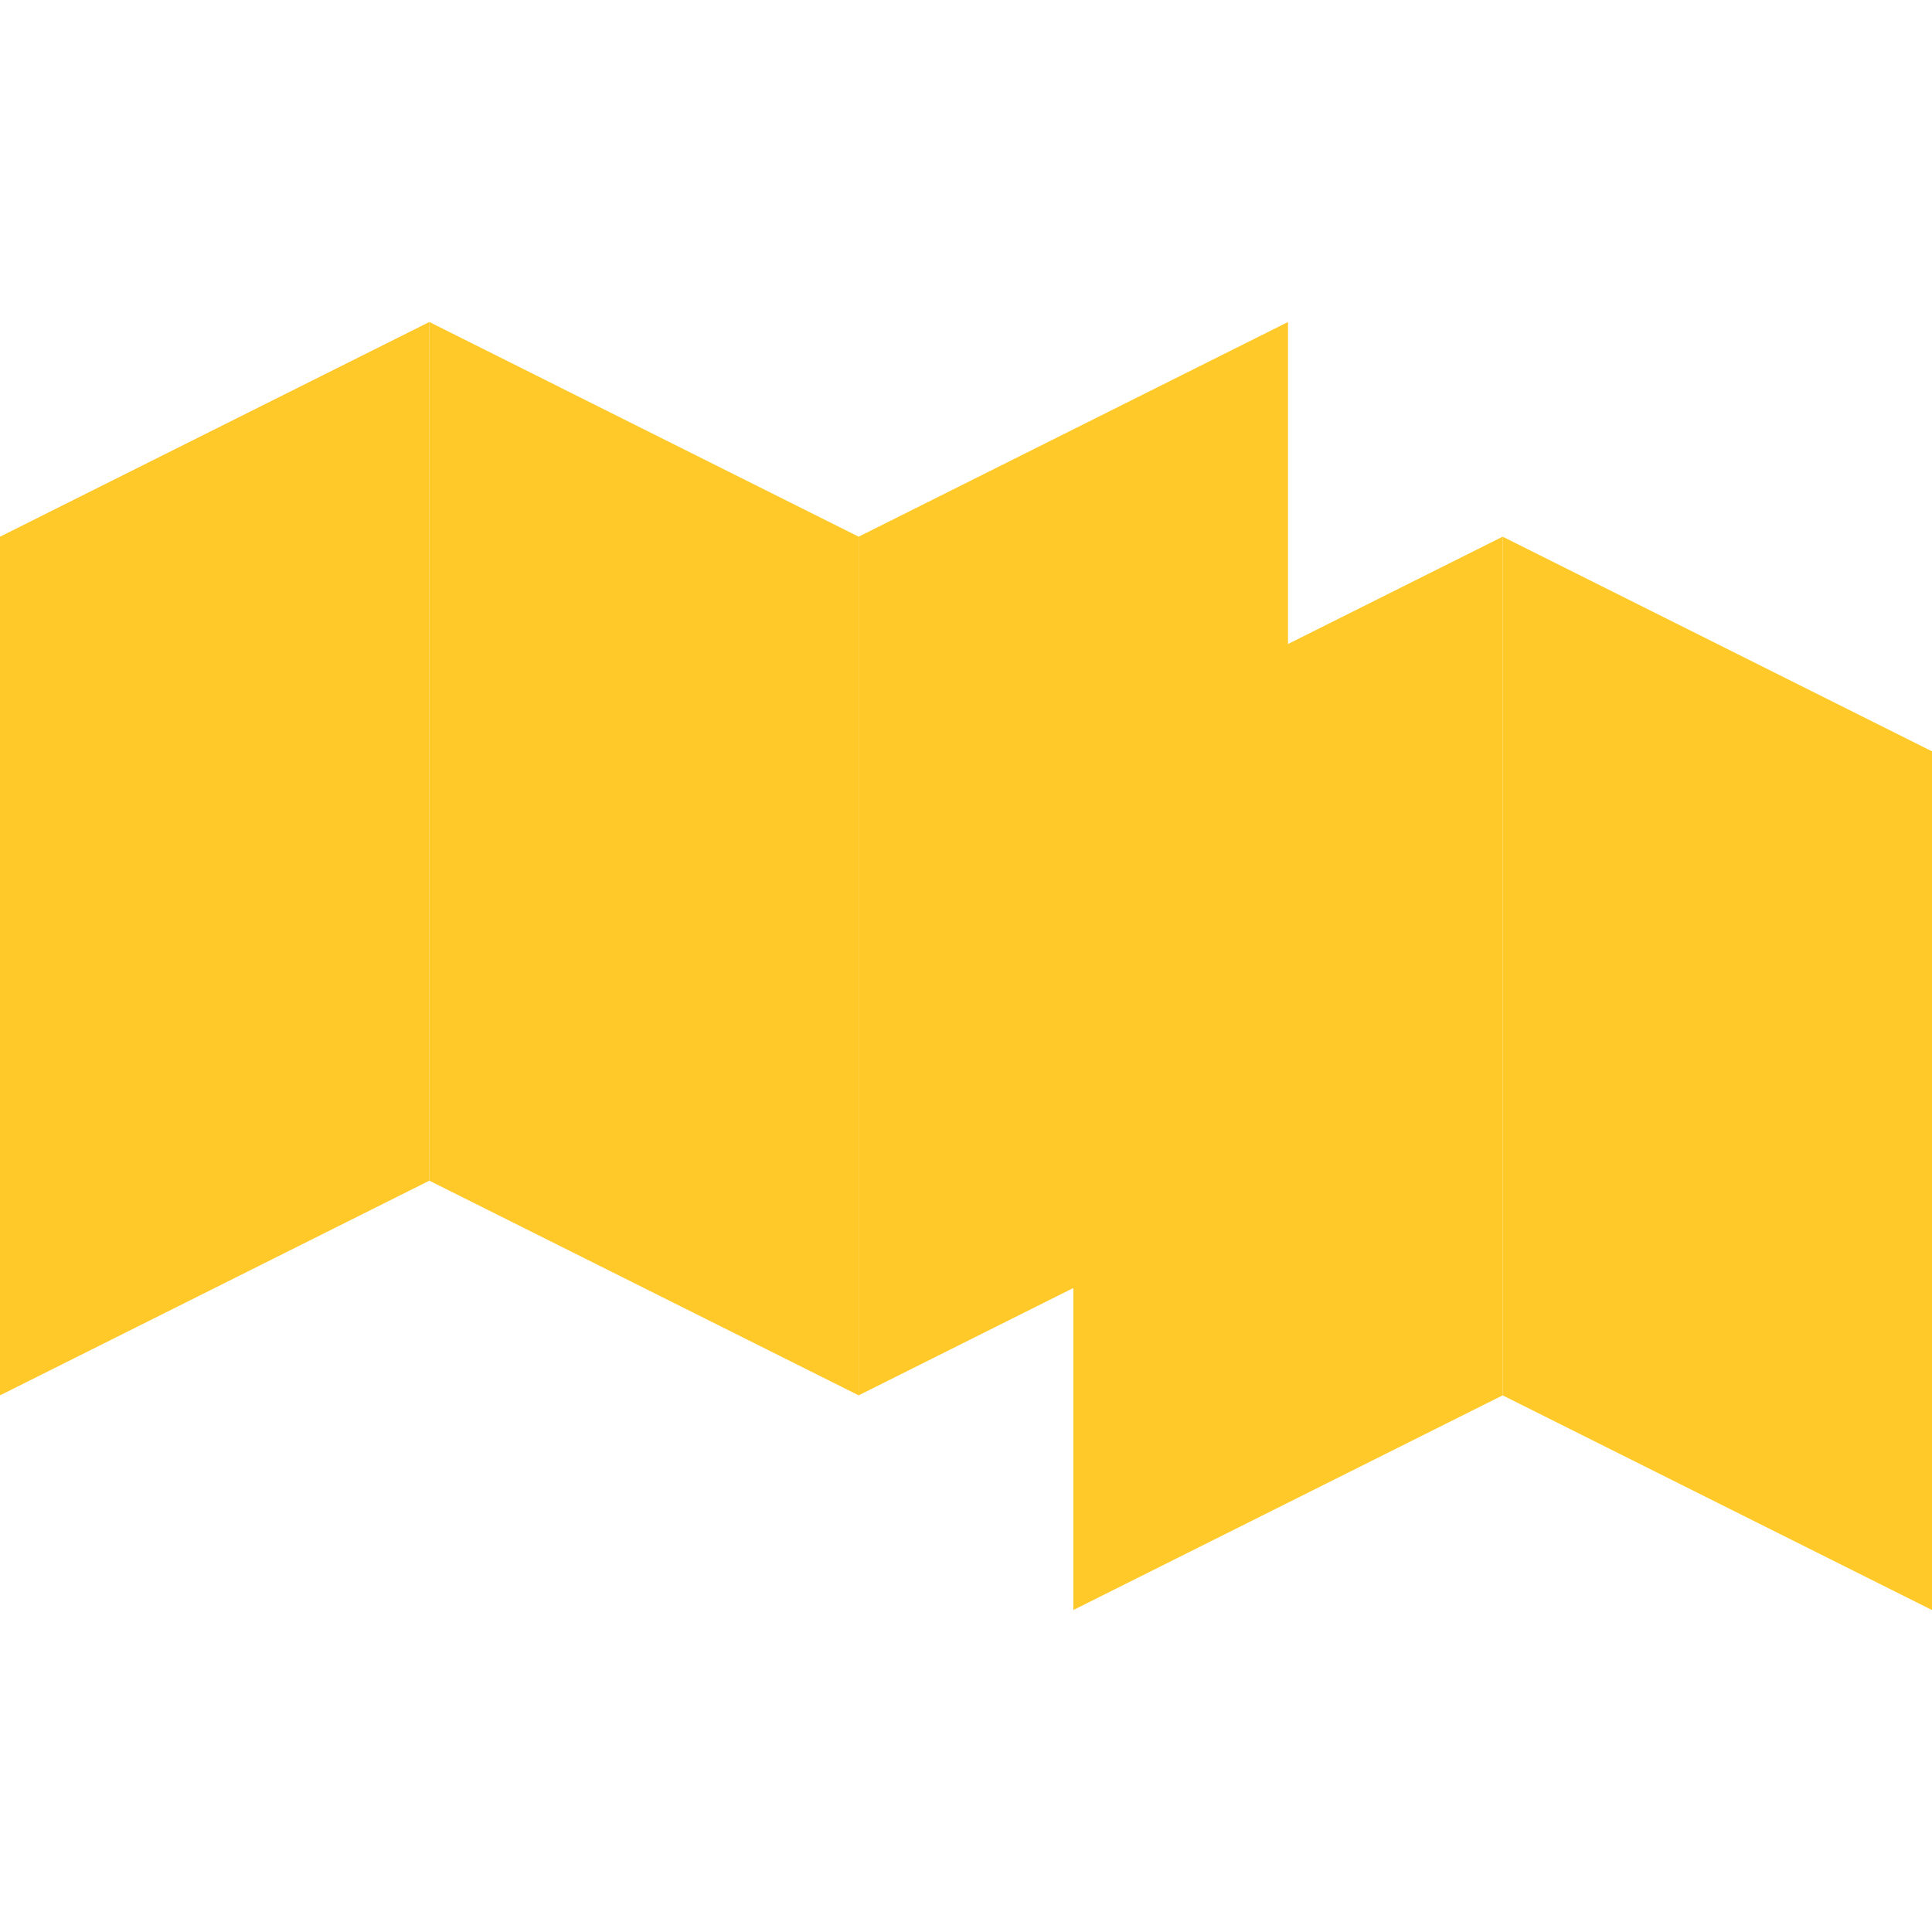
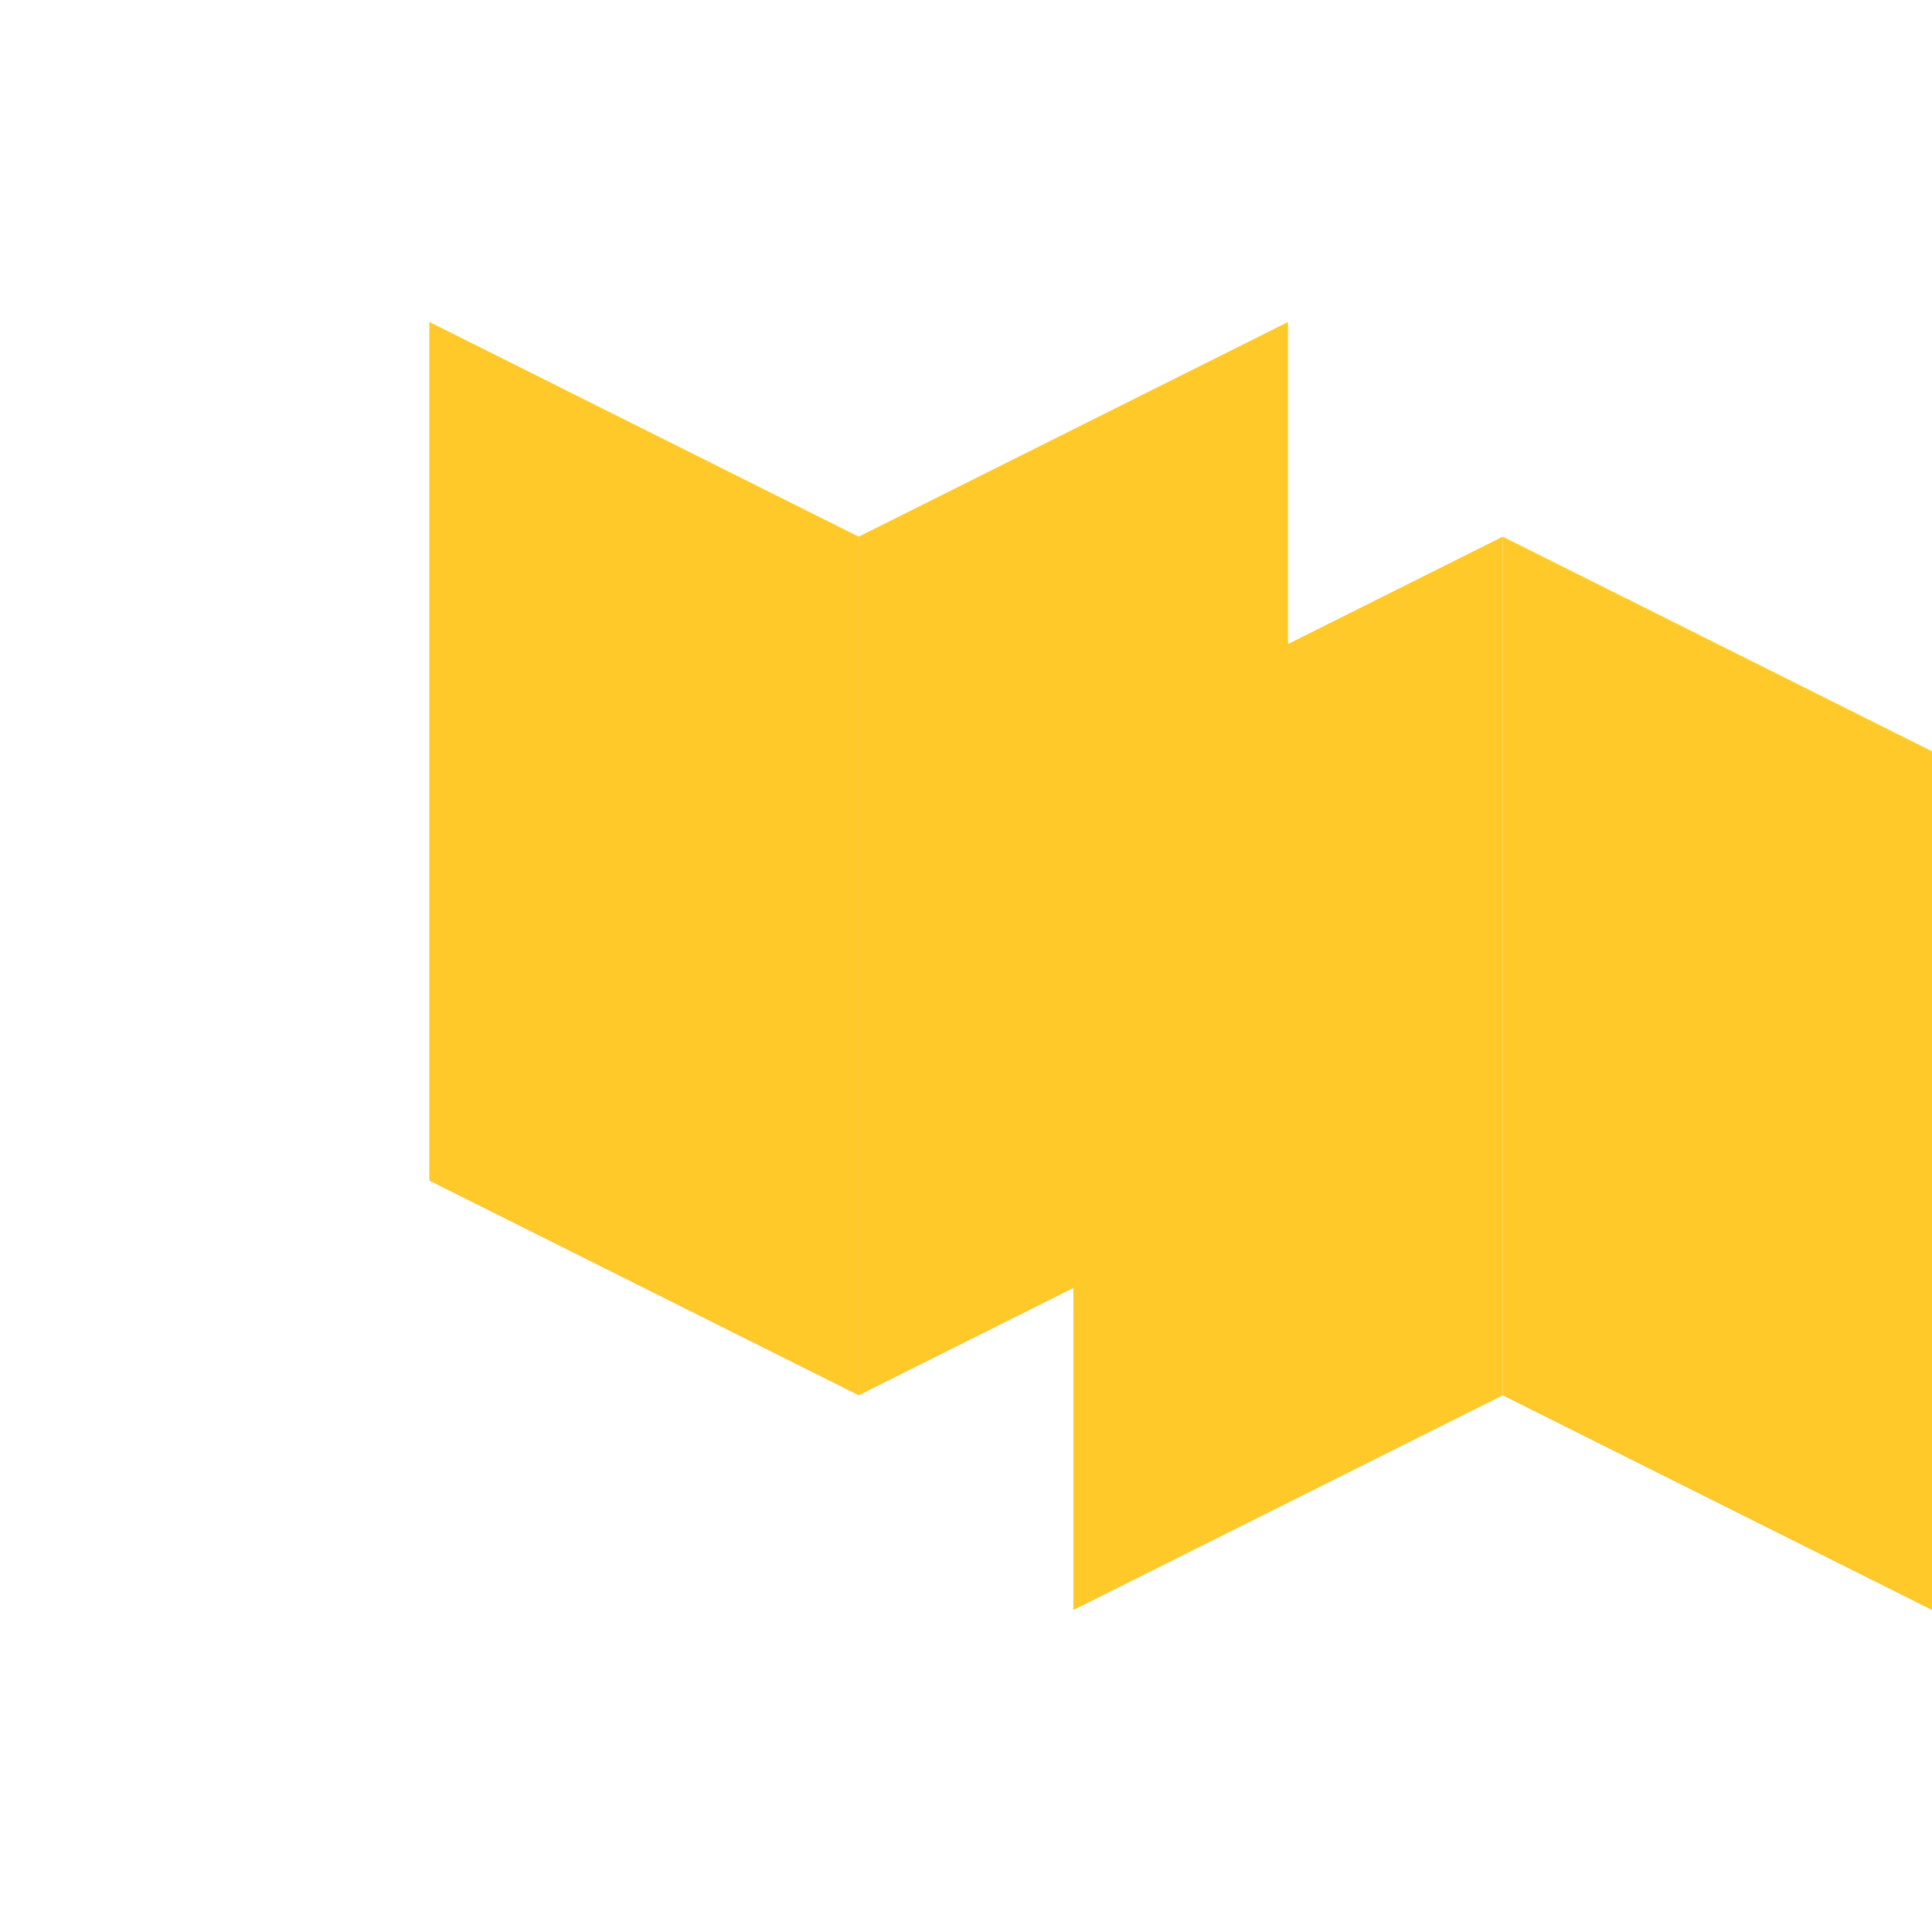
<svg xmlns="http://www.w3.org/2000/svg" xmlns:ns1="http://www.inkscape.org/namespaces/inkscape" xmlns:ns2="http://sodipodi.sourceforge.net/DTD/sodipodi-0.dtd" width="450" height="450" viewBox="0 0 119.062 119.062" version="1.1" id="svg5" ns1:version="1.1.2 (76b9e6a115, 2022-02-25)" ns2:docname="logo_new.svg" ns1:export-filename="/home/niklebe/Projects/Portfolio/logo.png" ns1:export-xdpi="55.660954" ns1:export-ydpi="55.660954">
  <ns2:namedview id="namedview7" pagecolor="#4b4b4b" bordercolor="#666666" borderopacity="1.0" ns1:pageshadow="2" ns1:pageopacity="0" ns1:pagecheckerboard="true" ns1:document-units="mm" showgrid="true" ns1:object-paths="true" ns1:snap-intersection-paths="true" ns1:snap-page="true" fit-margin-top="0" fit-margin-left="0" fit-margin-right="0" fit-margin-bottom="0" ns1:zoom="0.7676037" ns1:cx="362.81743" ns1:cy="220.81707" ns1:window-width="3768" ns1:window-height="2096" ns1:window-x="1992" ns1:window-y="27" ns1:window-maximized="1" ns1:current-layer="layer1" units="px" width="500px" height="500px">
    <ns1:grid type="xygrid" id="grid992" color="#ffffff" opacity="0.125" empcolor="#ffffff" empopacity="0.251" spacingx="13.229" spacingy="13.229" originx="1e-06" originy="-26.458" />
  </ns2:namedview>
  <defs id="defs2" />
  <g ns1:label="Layer 1" ns1:groupmode="layer" id="layer1" transform="translate(-10,-95.14)">
    <path style="fill:#ffc929;fill-opacity:1;stroke:none;stroke-width:0.265px;stroke-linecap:butt;stroke-linejoin:miter;stroke-opacity:1" d="m 155.521,2.536 26.458,-26.458 v 52.917 l -26.458,26.458 V 2.536" id="path1302" />
    <path style="fill:#ffc929;fill-opacity:1;stroke:none;stroke-width:0.265px;stroke-linecap:butt;stroke-linejoin:miter;stroke-opacity:1" d="m 181.979,-23.922 26.458,26.458 v 52.917 l -26.458,-26.458 v -52.917" id="path1439" />
-     <path style="fill:#ffc929;fill-opacity:1;stroke:none;stroke-width:0.265px;stroke-linecap:butt;stroke-linejoin:miter;stroke-opacity:1" d="m 208.438,2.536 26.458,-26.458 v 52.917 l -26.458,26.458 z" id="path1441" />
    <g id="g10396">
-       <path style="fill:#fac21f;fill-opacity:1;stroke:none;stroke-width:0.265px;stroke-linecap:butt;stroke-linejoin:miter;stroke-opacity:1" d="M 155.521,95.14 181.979,68.682 v 52.917 l -26.458,26.458 V 95.14" id="path1302-3" />
      <path style="fill:#f2b90d;fill-opacity:1;stroke:none;stroke-width:0.265px;stroke-linecap:butt;stroke-linejoin:miter;stroke-opacity:1" d="M 181.979,68.682 168.75,108.37 v 52.917 l 13.229,-39.688 z" id="path2092" />
      <path style="fill:#ffc92a;fill-opacity:1;stroke:none;stroke-width:0.265px;stroke-linecap:butt;stroke-linejoin:miter;stroke-opacity:1" d="m 208.438,95.14 26.458,26.458 v 52.917 L 208.438,148.057 V 95.14" id="path1447-7" />
      <path style="fill:#fac21f;fill-opacity:1;stroke:none;stroke-width:0.265px;stroke-linecap:butt;stroke-linejoin:miter;stroke-opacity:1" d="m 168.75,108.37 26.458,-26.458 v 52.917 l -26.458,26.458 v -52.917" id="path2057" />
      <path style="fill:#ffc92a;fill-opacity:1;stroke:none;stroke-width:0.265px;stroke-linecap:butt;stroke-linejoin:miter;stroke-opacity:1" d="m 181.979,121.599 26.458,-26.458 v 52.917 l -26.458,26.458 v -52.917" id="path1445-6" />
    </g>
    <path style="fill:#ffc929;fill-opacity:1;stroke:none;stroke-width:0.265px;stroke-linecap:butt;stroke-linejoin:miter;stroke-opacity:1" d="m 248.125,-23.922 26.458,26.458 v 52.917 l -26.458,-26.458 v -52.917" id="path1447" />
    <path style="fill:#ffc929;fill-opacity:1;stroke:none;stroke-width:0.265px;stroke-linecap:butt;stroke-linejoin:miter;stroke-opacity:1" d="m 221.667,2.536 26.458,-26.458 v 52.917 l -26.458,26.458 V 2.536" id="path1445" />
    <g id="g843" transform="translate(0,19.844)">
-       <path style="fill:#ffc929;fill-opacity:1;stroke:none;stroke-width:0.265px;stroke-linecap:butt;stroke-linejoin:miter;stroke-opacity:1" d="M 10,108.37 36.458,95.14 V 148.057 L 10,161.286 v -52.917" id="path15058" />
      <path style="fill:#ffc929;fill-opacity:1;stroke:none;stroke-width:0.265px;stroke-linecap:butt;stroke-linejoin:miter;stroke-opacity:1" d="M 36.458,95.14 V 148.057 L 62.917,161.286 V 108.37 L 36.458,95.14" id="path17219" />
      <path style="fill:#ffc929;fill-opacity:1;stroke:none;stroke-width:0.265px;stroke-linecap:butt;stroke-linejoin:miter;stroke-opacity:1" d="M 62.917,108.37 89.375,95.14 V 148.057 L 62.917,161.286 v -52.917" id="path21507" />
      <path style="fill:#ffc929;fill-opacity:1;stroke:none;stroke-width:0.265px;stroke-linecap:butt;stroke-linejoin:miter;stroke-opacity:1" d="m 76.146,121.599 26.458,-13.229 v 52.917 l -26.458,13.229 v -52.917" id="path21509" />
      <path style="fill:#ffc929;fill-opacity:1;stroke:none;stroke-width:0.265px;stroke-linecap:butt;stroke-linejoin:miter;stroke-opacity:1" d="m 102.604,108.37 v 52.917 l 26.458,13.229 v -52.917 l -26.458,-13.229" id="path21511" />
    </g>
  </g>
</svg>